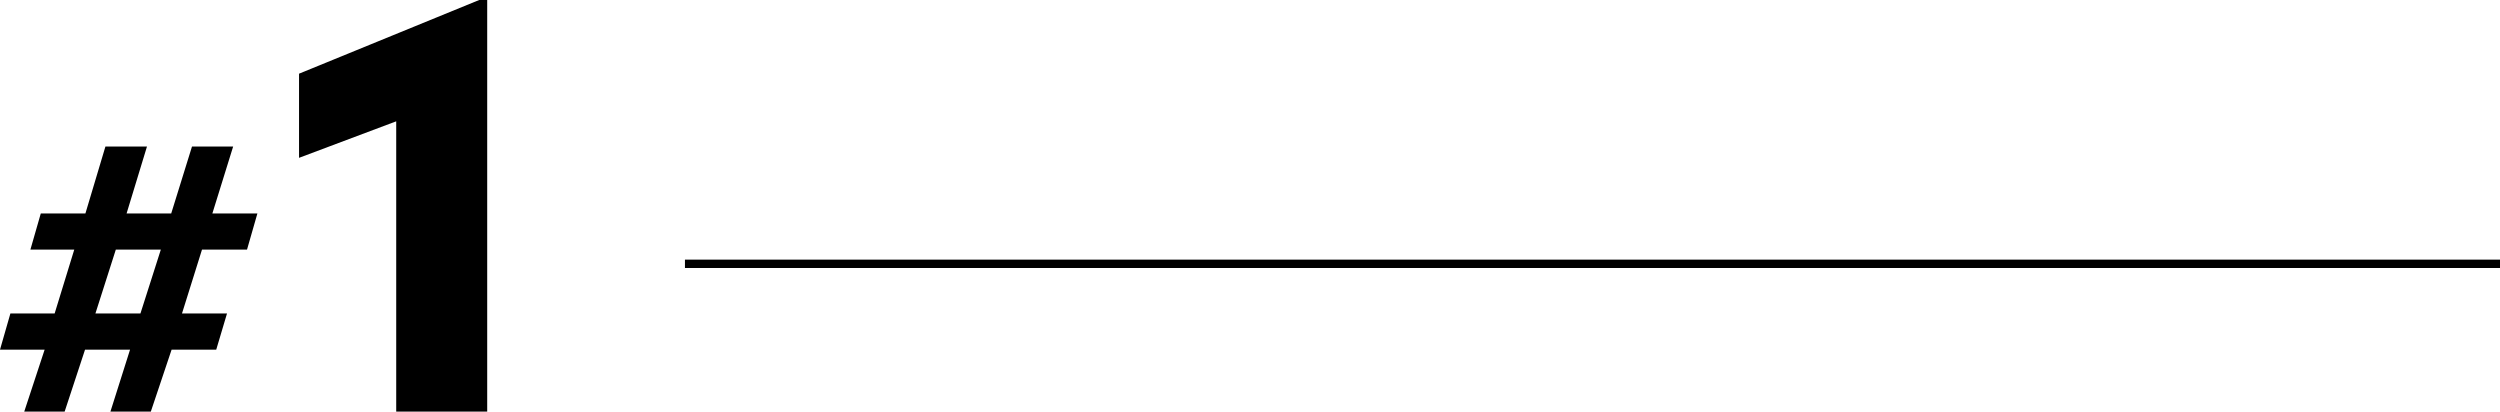
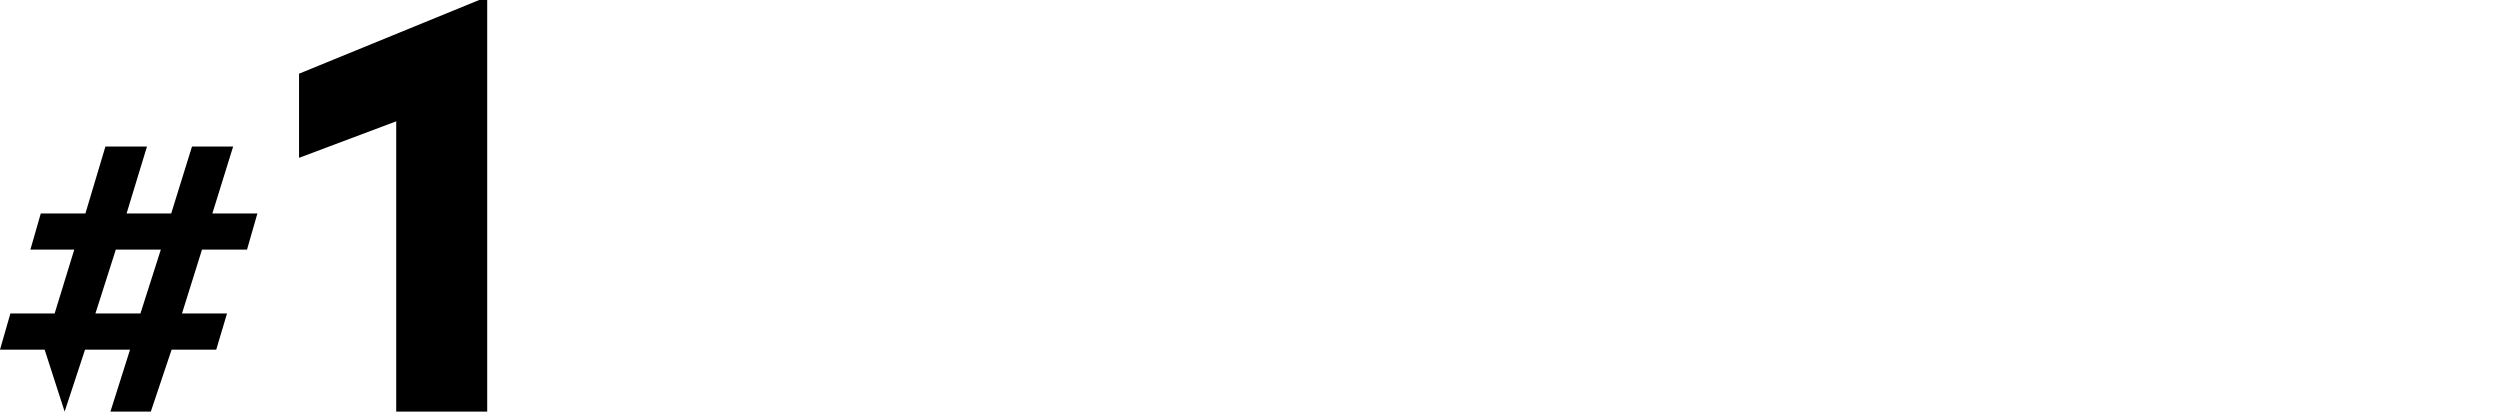
<svg xmlns="http://www.w3.org/2000/svg" width="298.89" height="49.21" viewBox="0 0 298.89 49.21">
  <g transform="translate(-39.61 -2465.79)">
-     <path d="M217,.5H0v-1H217Z" transform="translate(121.5 2497.33)" />
-     <path d="M9.338,0l2.438-7.406h5.382L14.812,0h4.83l2.484-7.406h5.336L28.75-11.73H23.368l2.392-7.636h5.382l1.242-4.324H27l2.484-8H24.564l-2.484,8H16.744l2.438-8H14.214l-2.392,8H6.486L5.244-19.366h5.244L8.142-11.73H2.852L1.61-7.406H6.946L4.508,0Zm6.118-19.366h5.382L18.4-11.73H13.018ZM37.362-40.4V-30.34L48.98-34.706V0H59.858V-49.21H58.9Z" transform="translate(38 2515)" />
+     <path d="M9.338,0l2.438-7.406h5.382L14.812,0h4.83l2.484-7.406h5.336L28.75-11.73H23.368l2.392-7.636h5.382l1.242-4.324H27l2.484-8H24.564l-2.484,8H16.744l2.438-8H14.214l-2.392,8H6.486L5.244-19.366h5.244L8.142-11.73H2.852L1.61-7.406H6.946Zm6.118-19.366h5.382L18.4-11.73H13.018ZM37.362-40.4V-30.34L48.98-34.706V0H59.858V-49.21H58.9Z" transform="translate(38 2515)" />
  </g>
</svg>